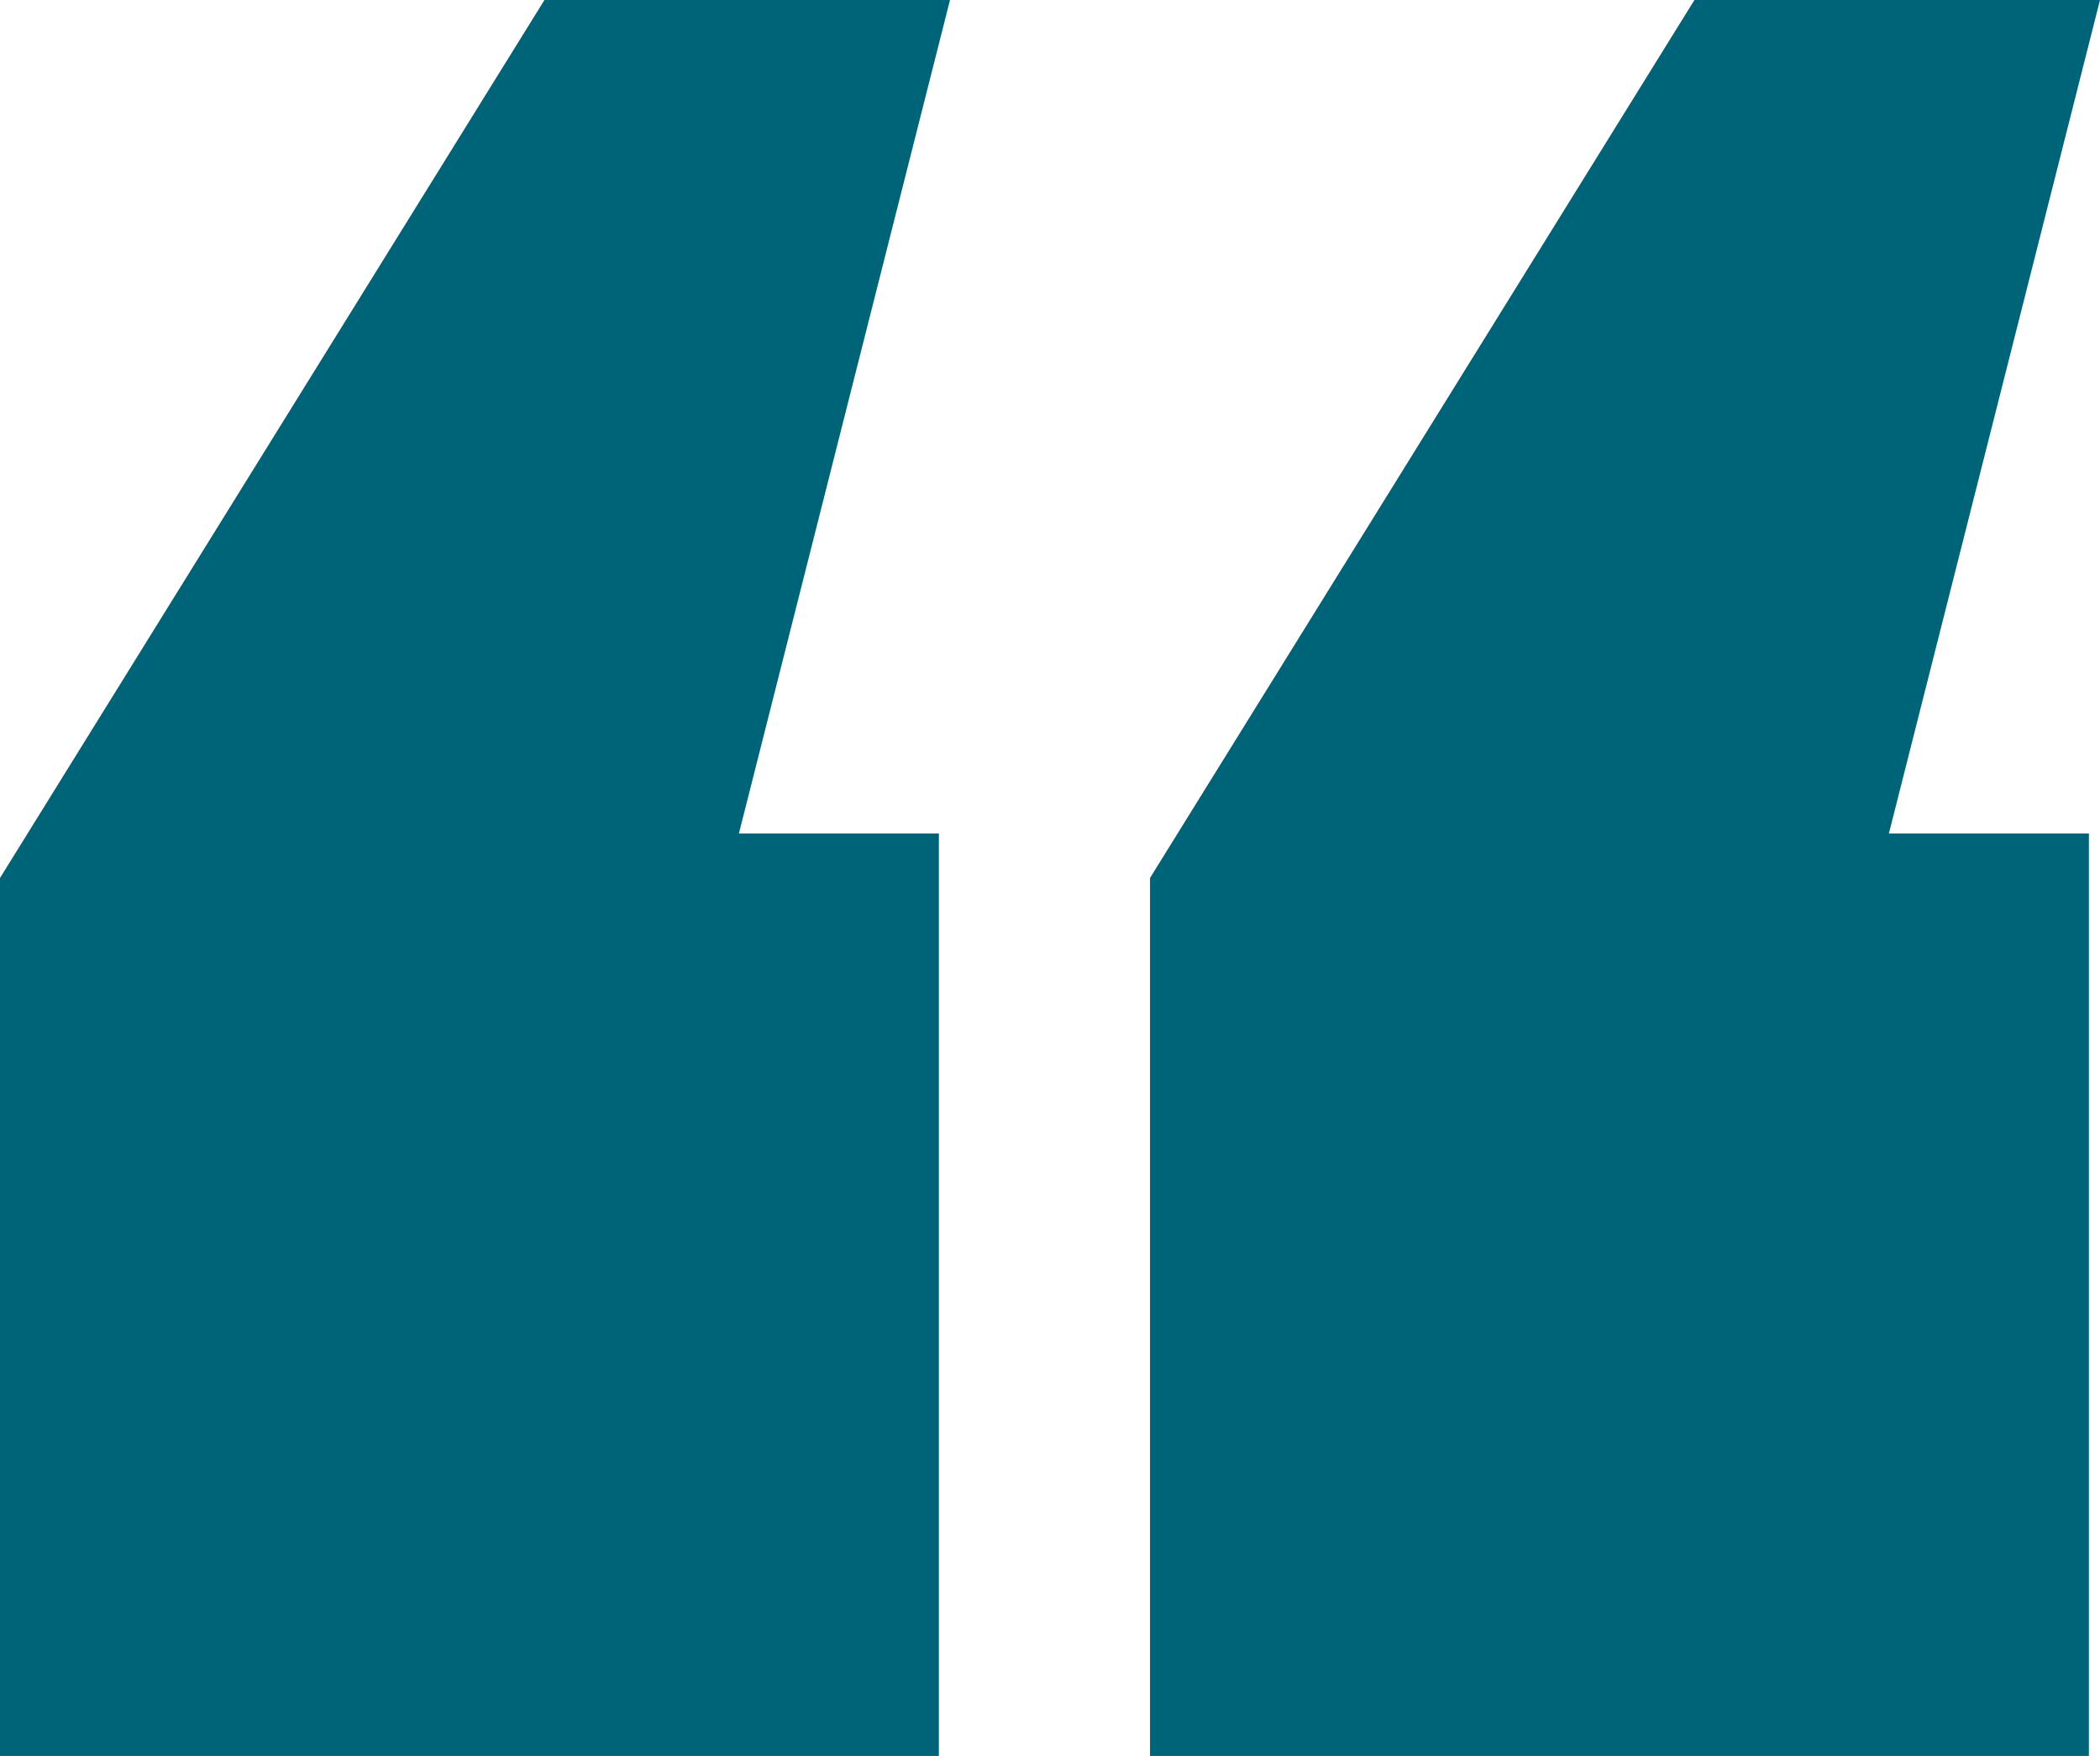
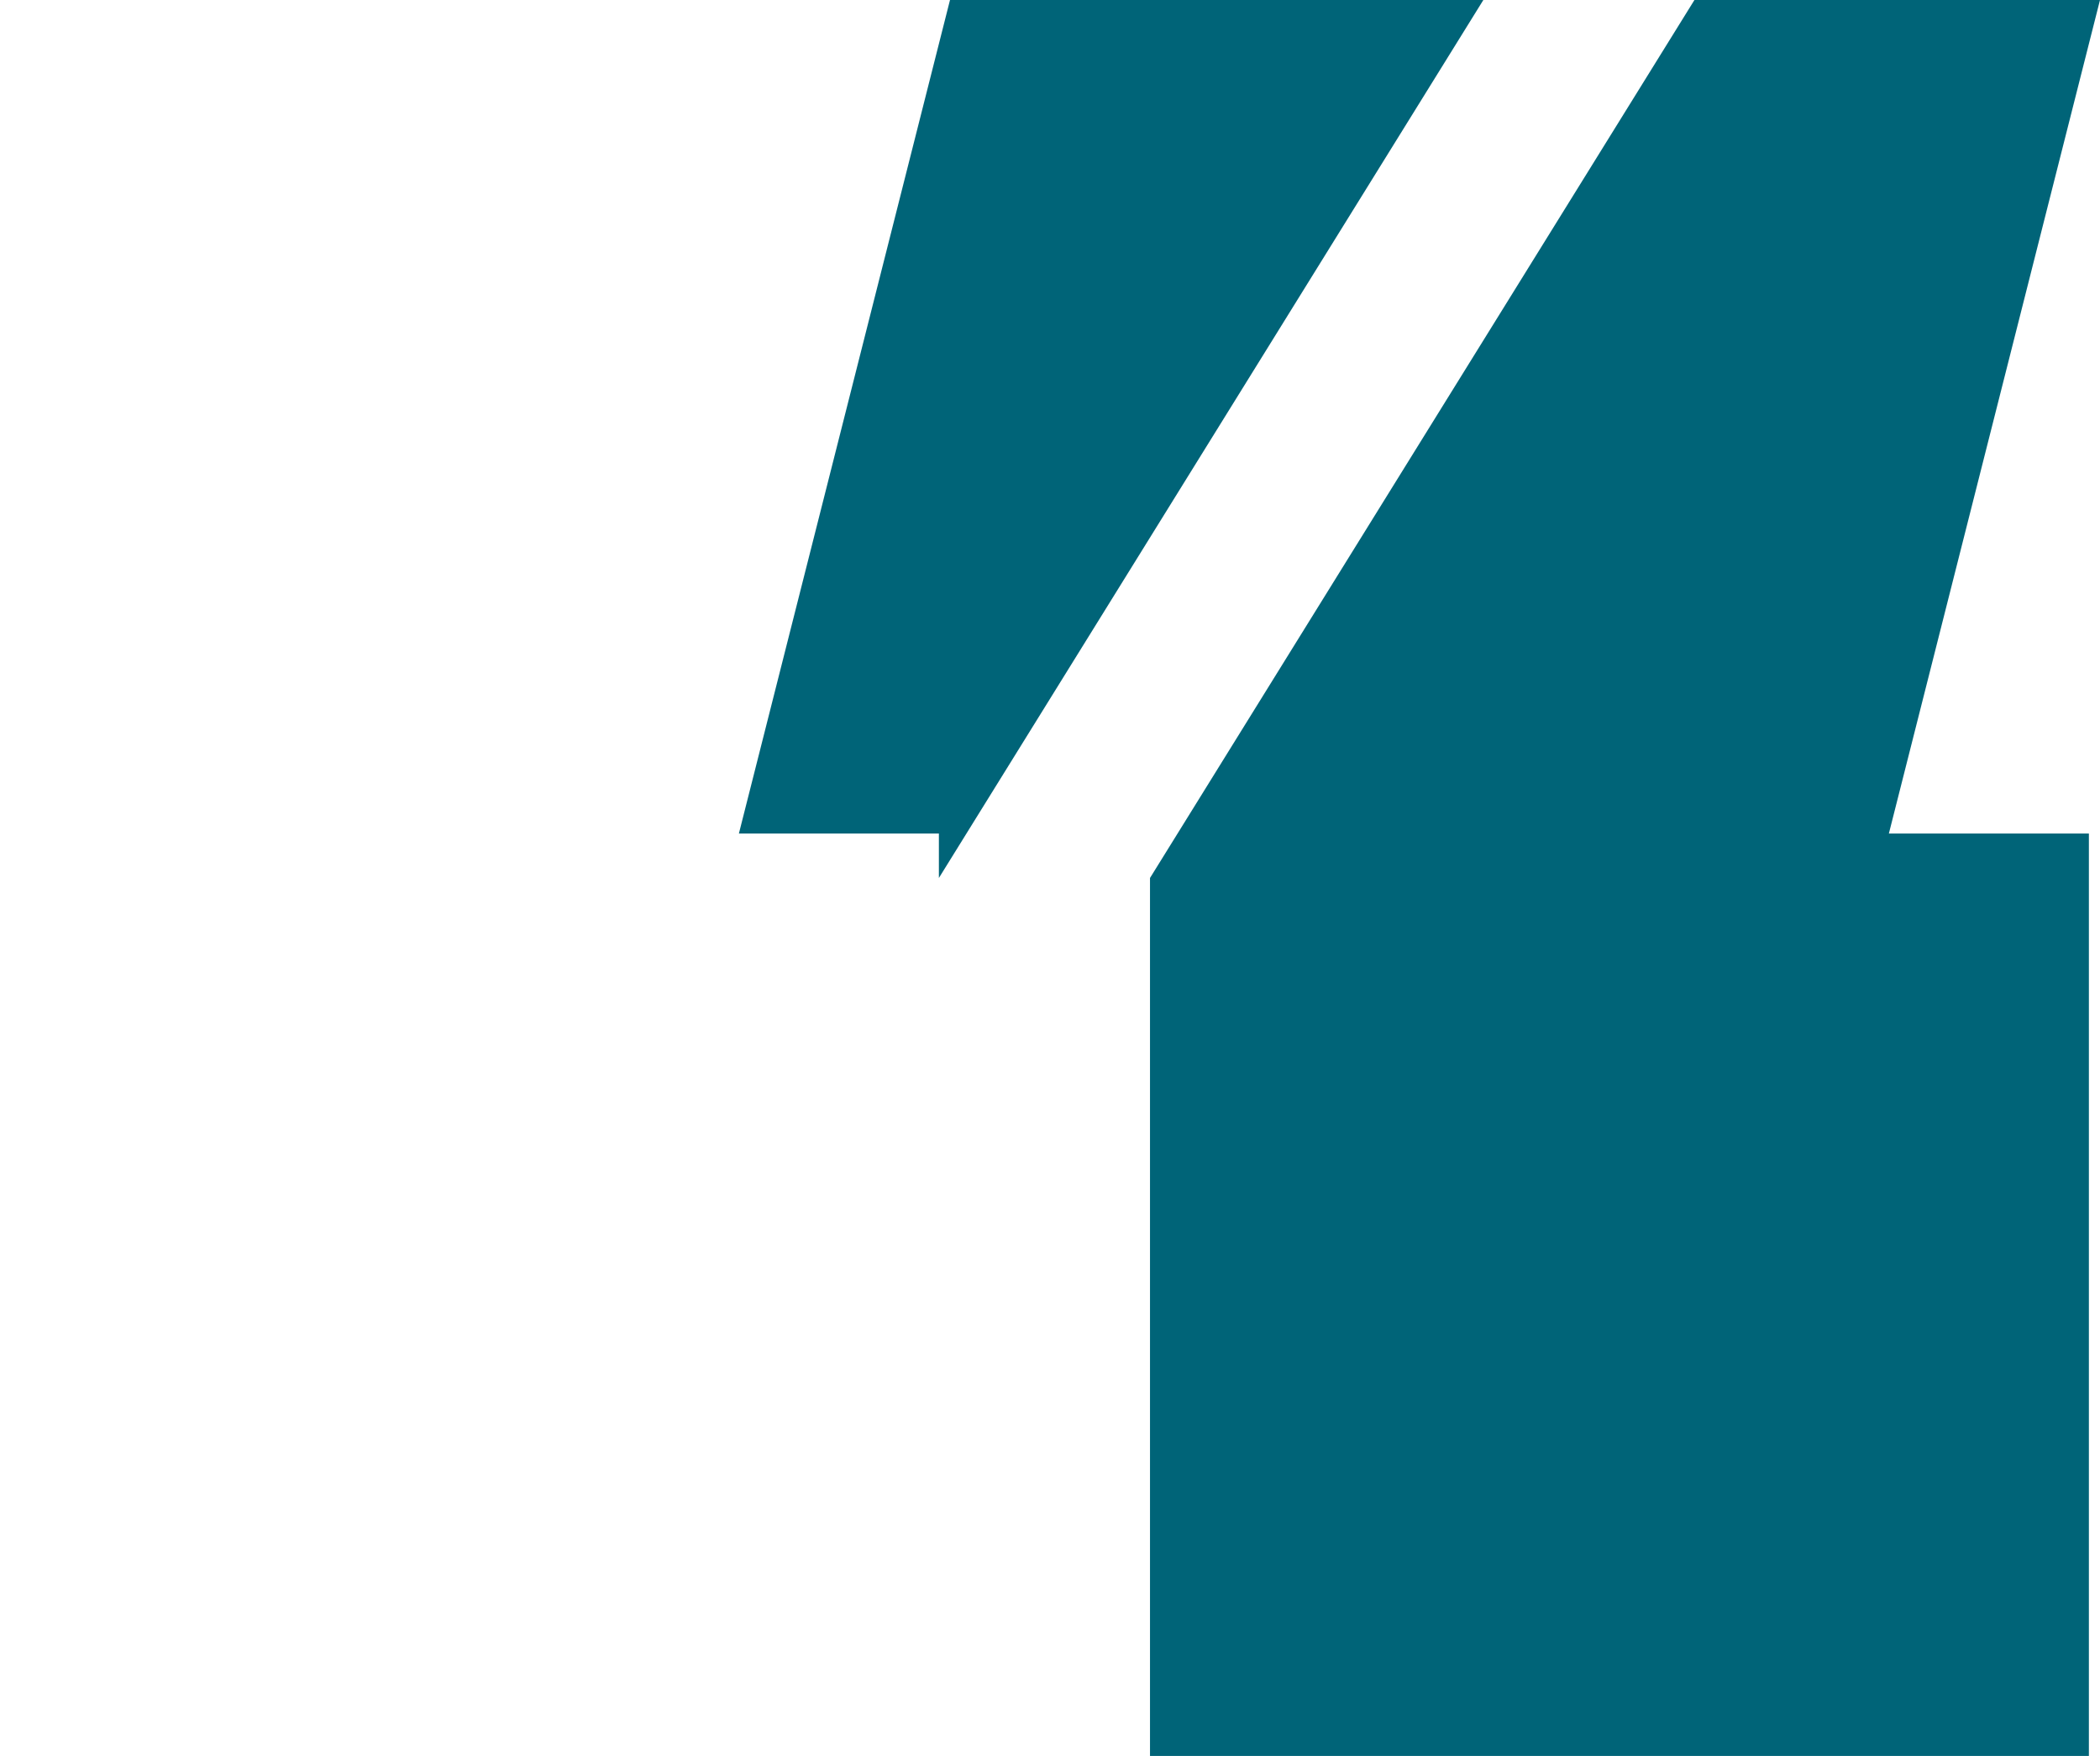
<svg xmlns="http://www.w3.org/2000/svg" width="110" height="91.958" viewBox="0 0 110 91.958">
  <g id="Group_652" data-name="Group 652" transform="translate(-416.526 -248.191)">
-     <path id="Path_372" data-name="Path 372" d="M466.288,248.191,455.23,291.842h10.476v48.307h-49.18V294.17l28.519-45.979Zm60.238,0-11.059,43.651h10.477v48.307h-49.18V294.17l28.518-45.979Z" transform="translate(0 0)" fill="#006478" />
+     <path id="Path_372" data-name="Path 372" d="M466.288,248.191,455.23,291.842h10.476v48.307V294.17l28.519-45.979Zm60.238,0-11.059,43.651h10.477v48.307h-49.18V294.17l28.518-45.979Z" transform="translate(0 0)" fill="#006478" />
  </g>
</svg>